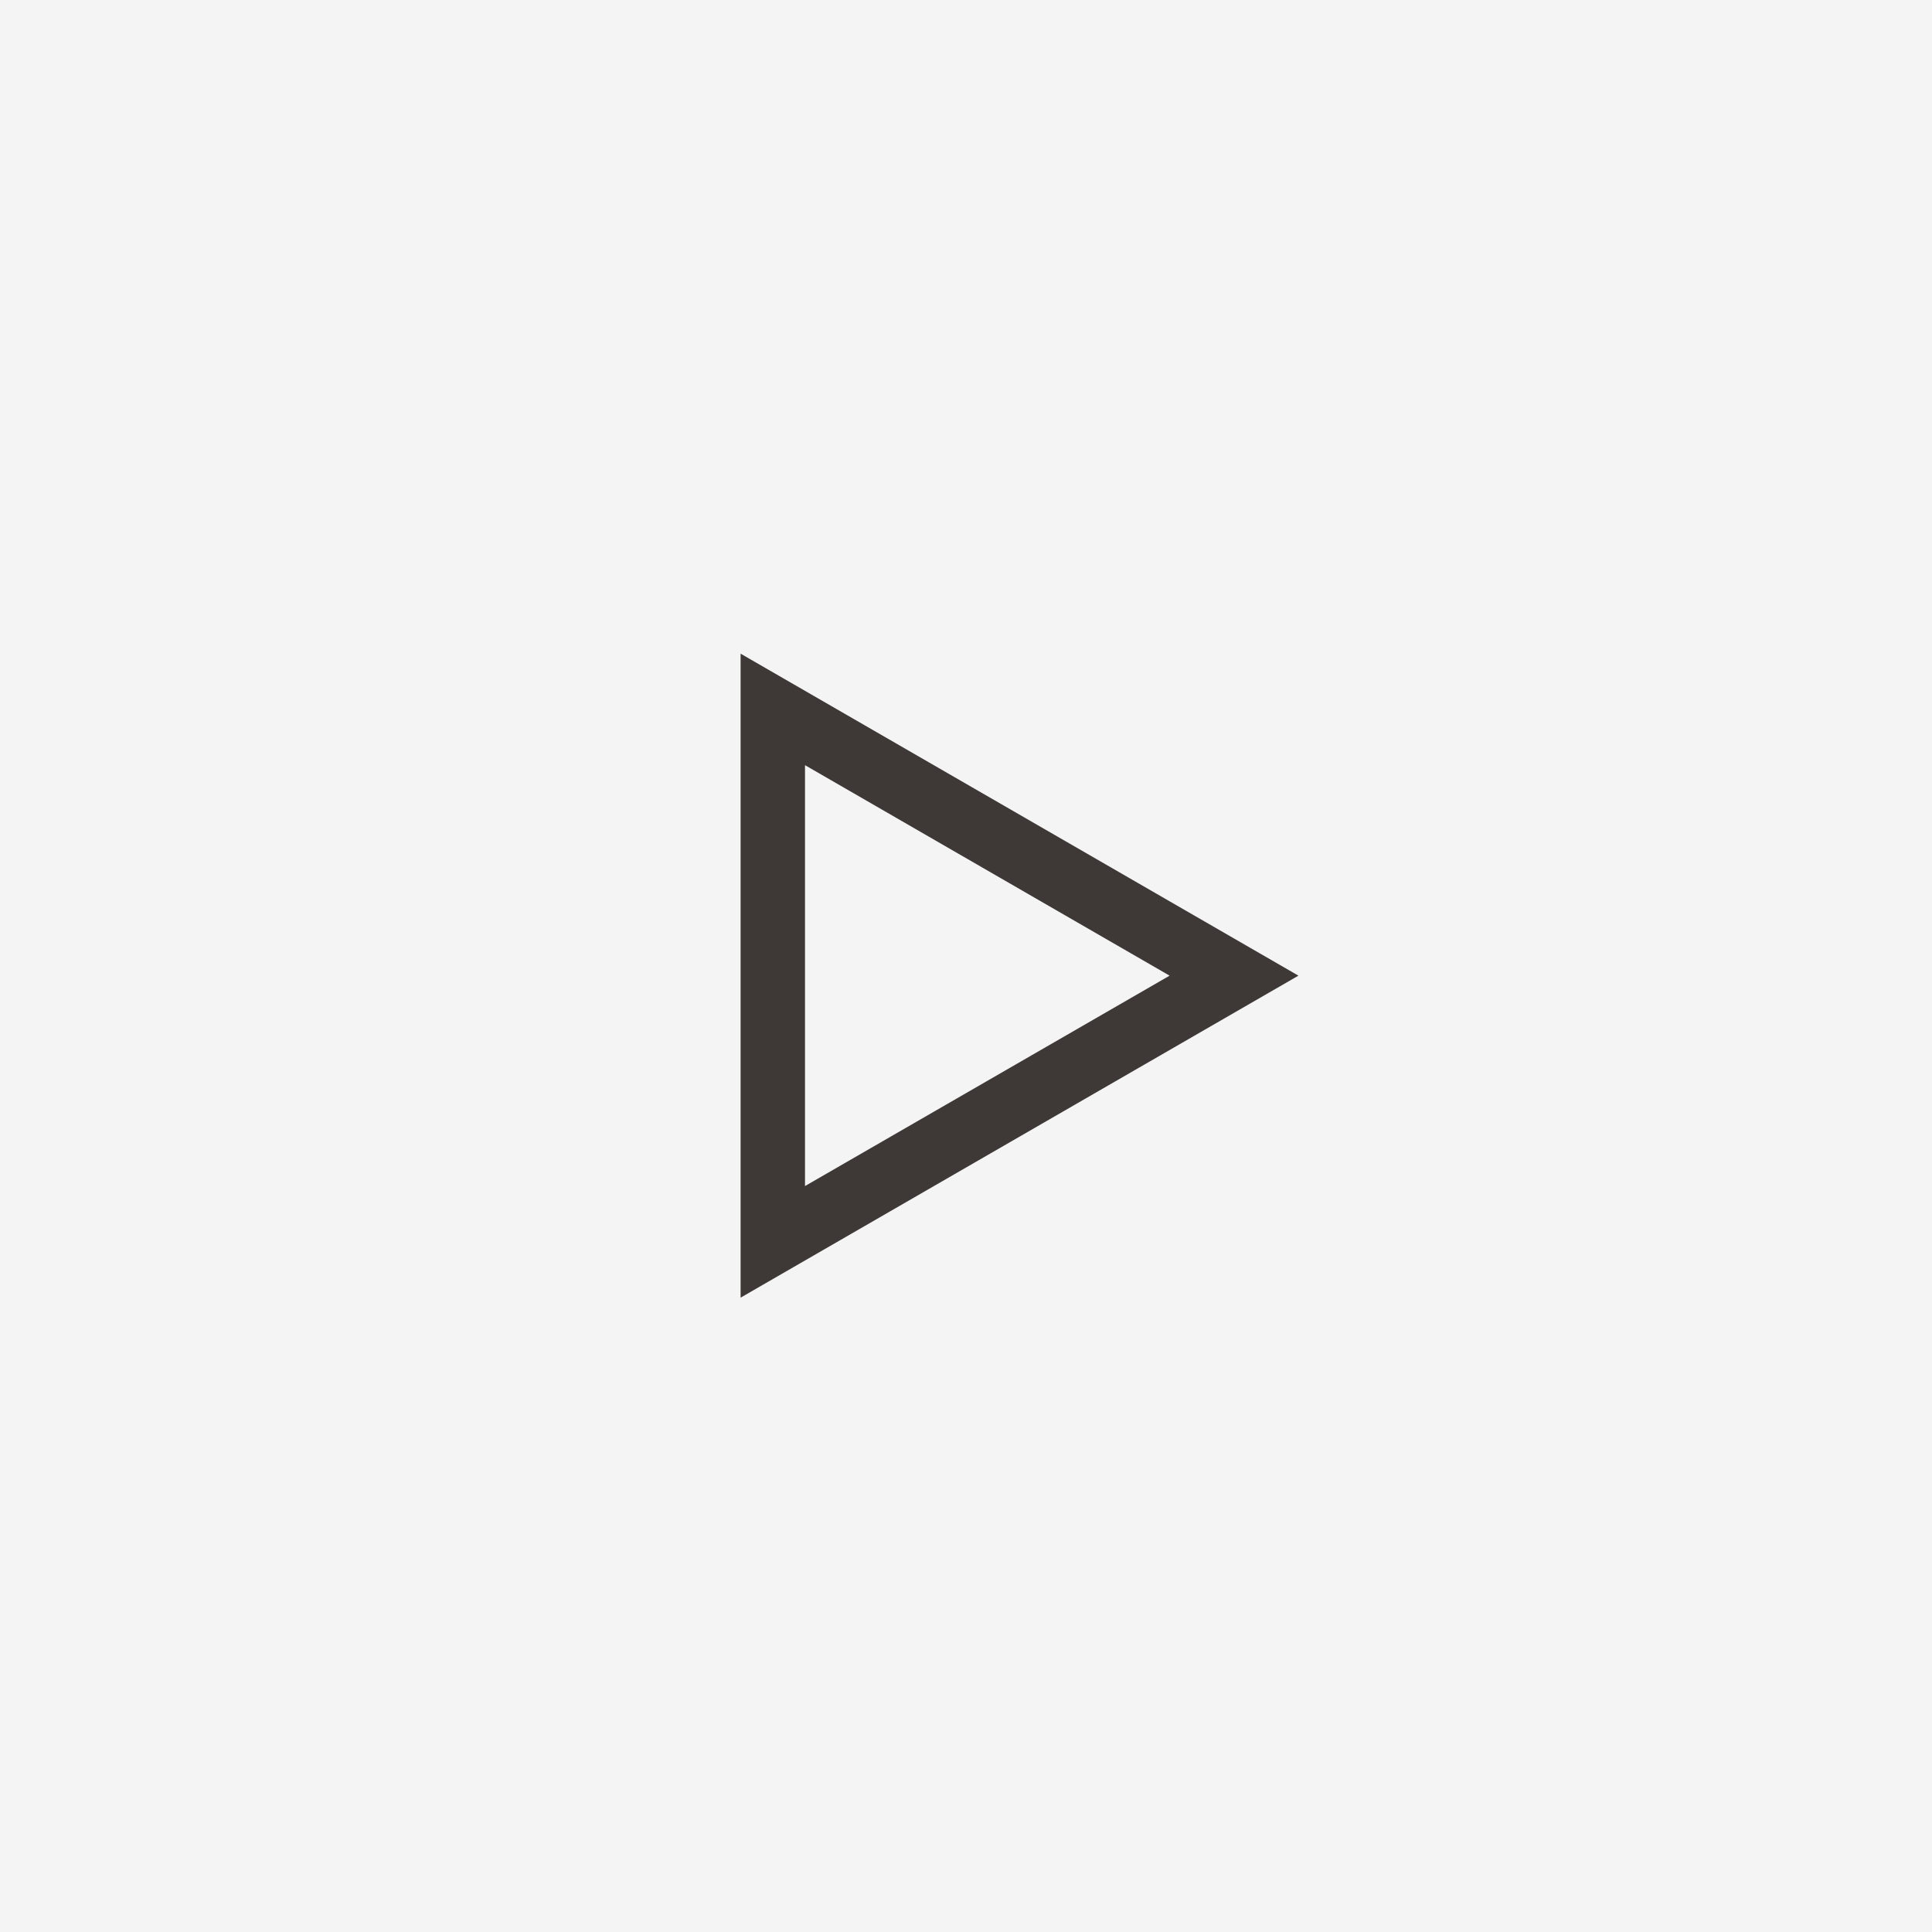
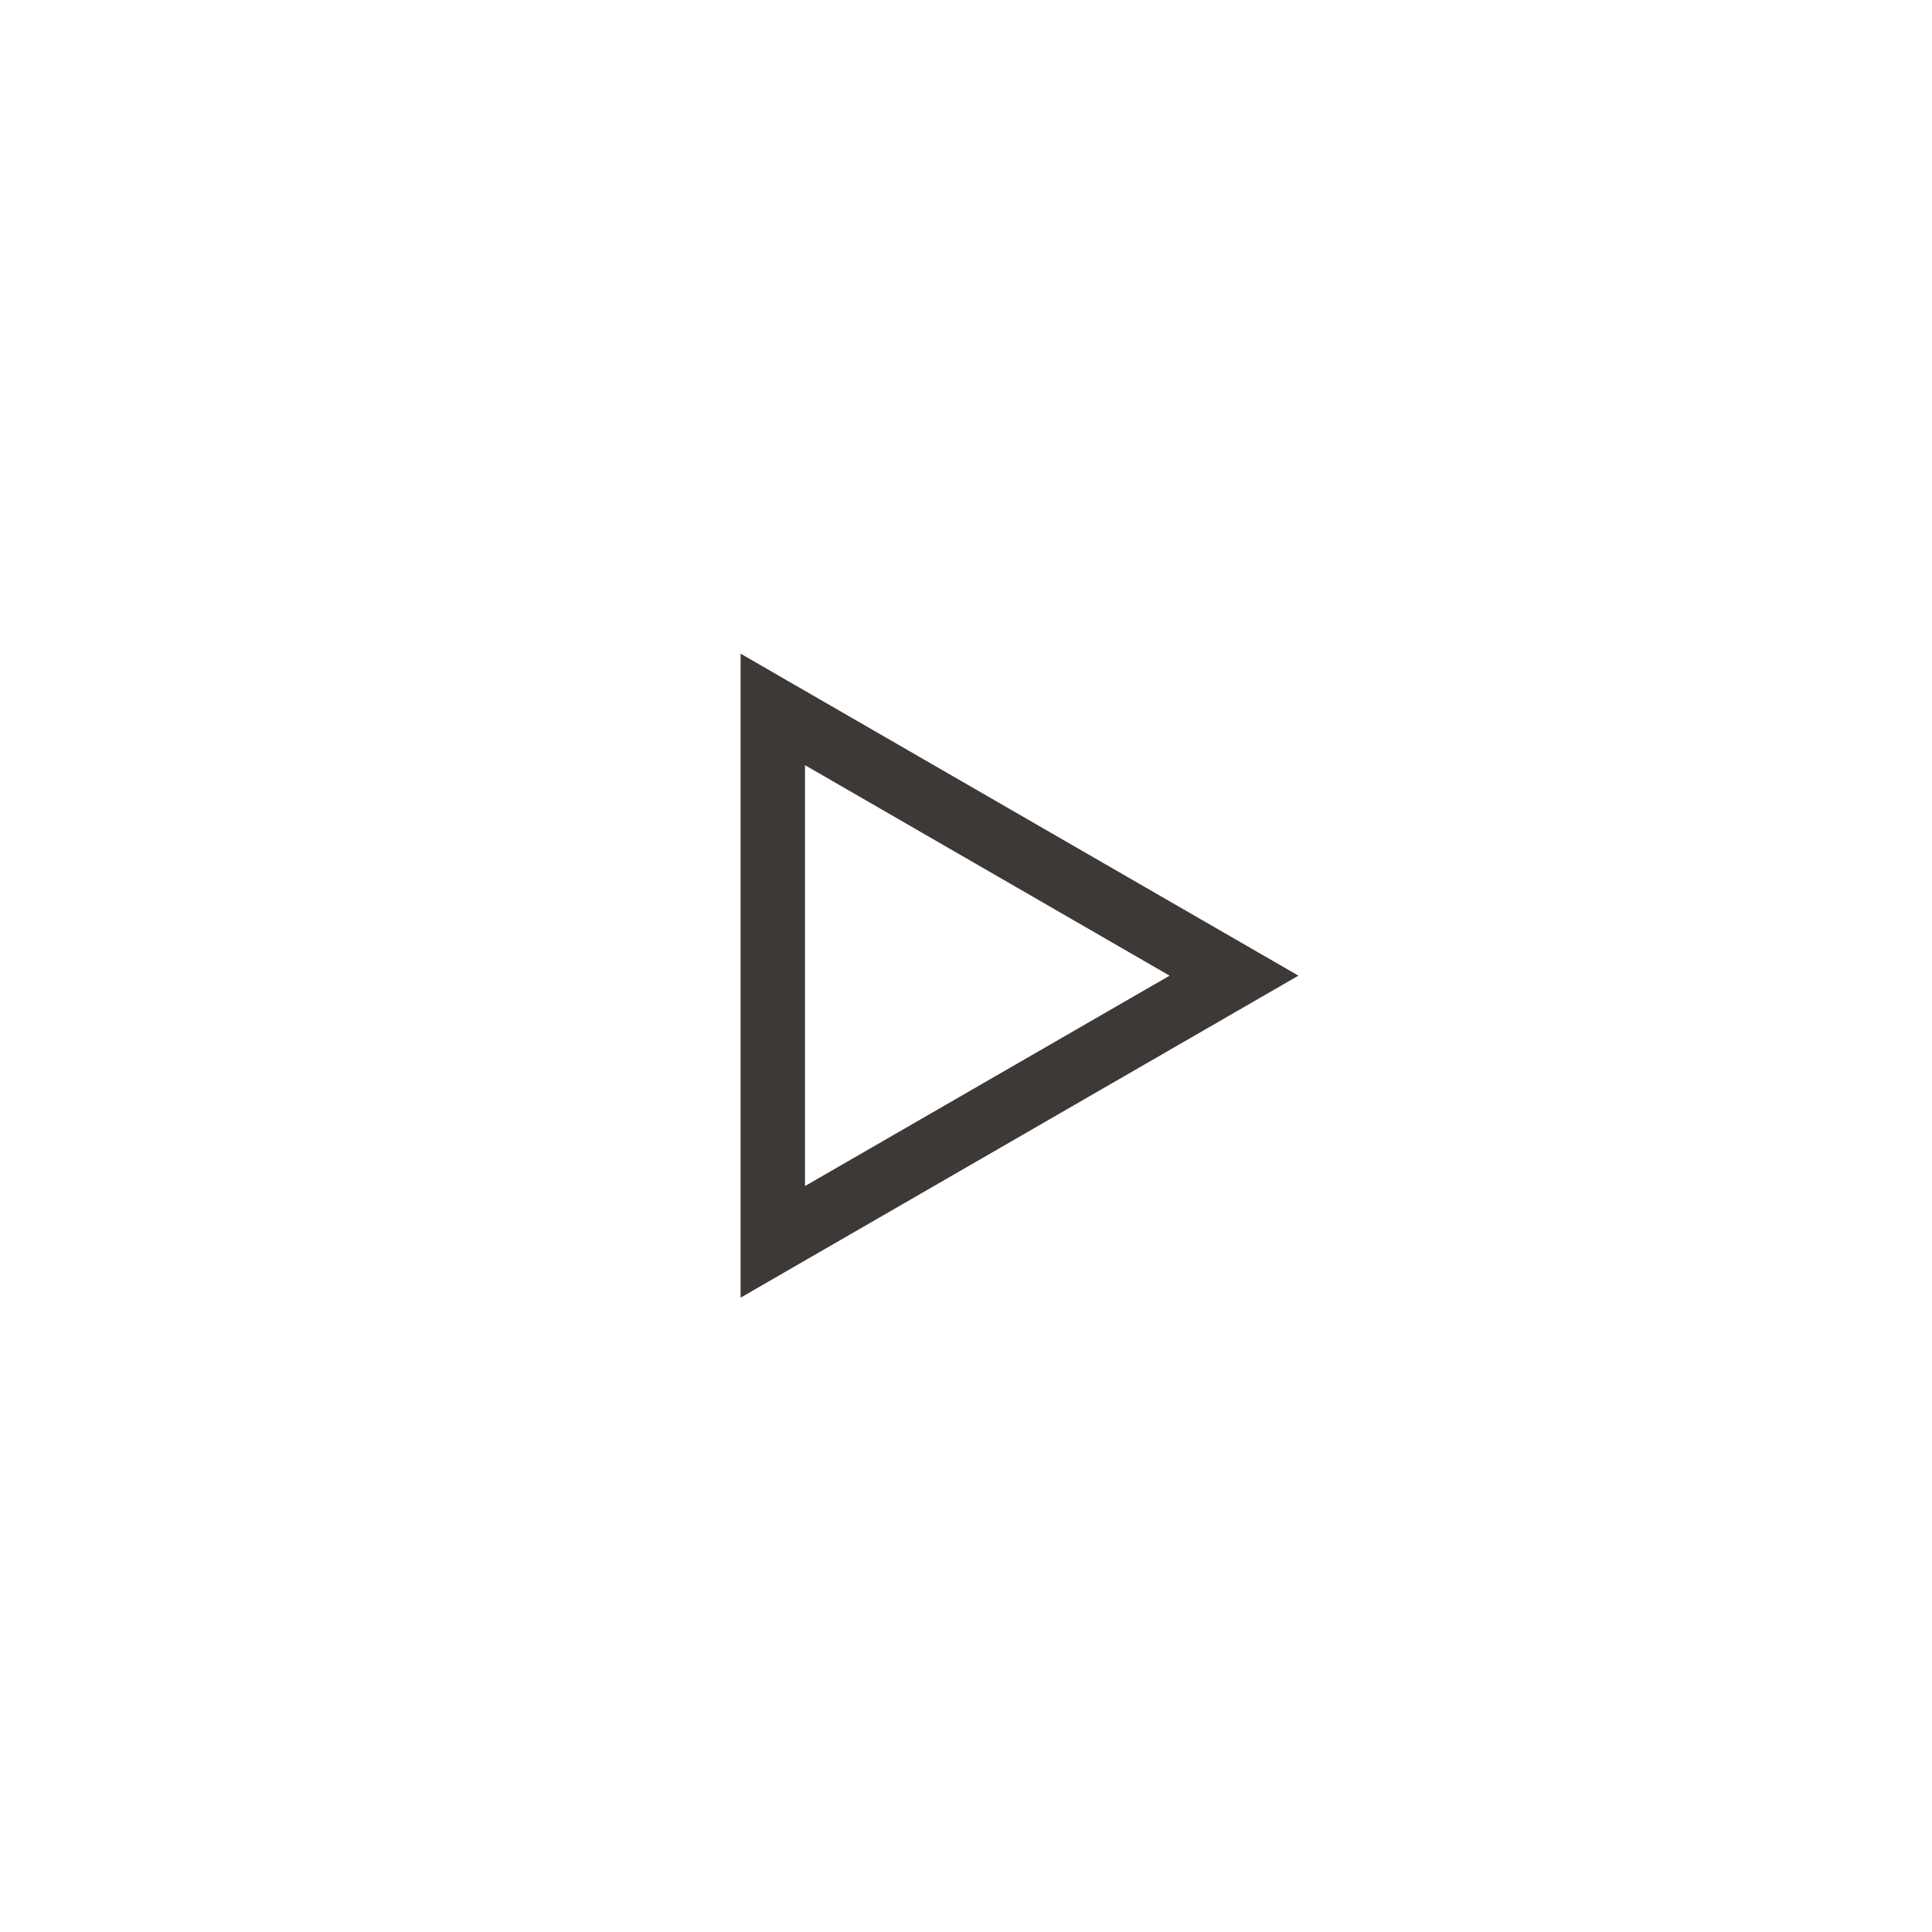
<svg xmlns="http://www.w3.org/2000/svg" width="60" height="60" viewBox="0 0 60 60">
-   <path fill="#F4F4F4" d="M0 0h60v60H0z" />
  <path fill="#3E3936" d="M25 23.763L36.323 30.3 25 36.834V24m-2-3.7v20l17.324-10L23 20.3z" />
</svg>